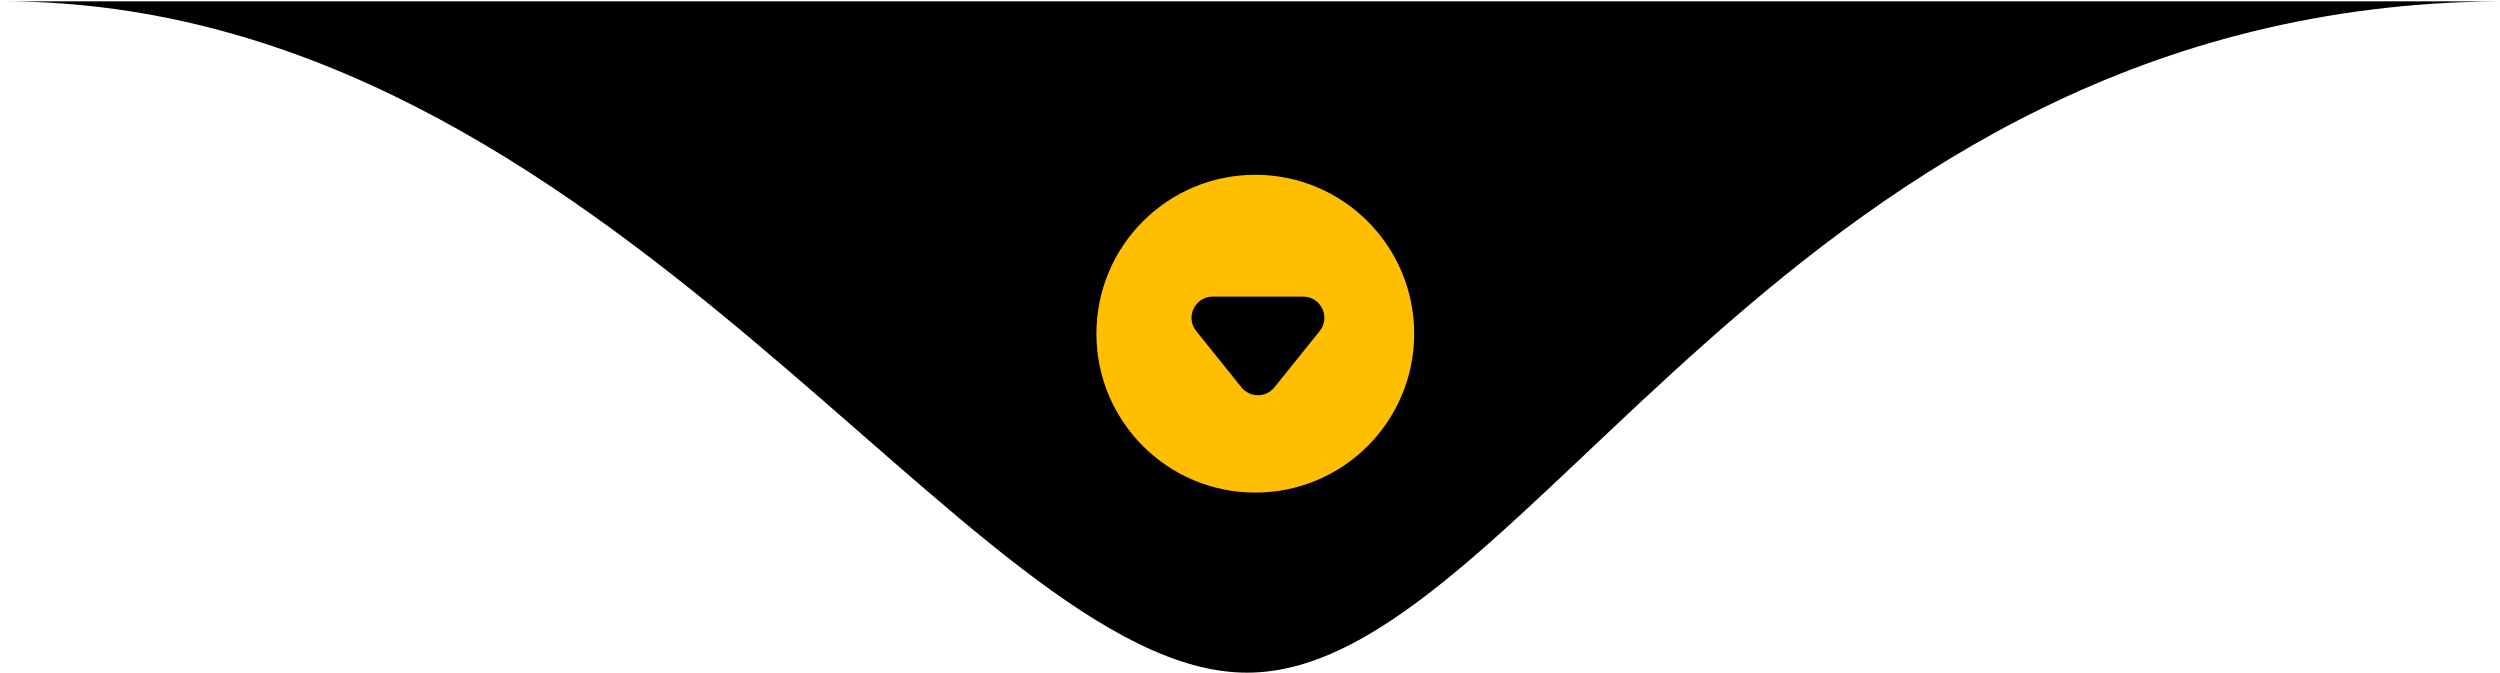
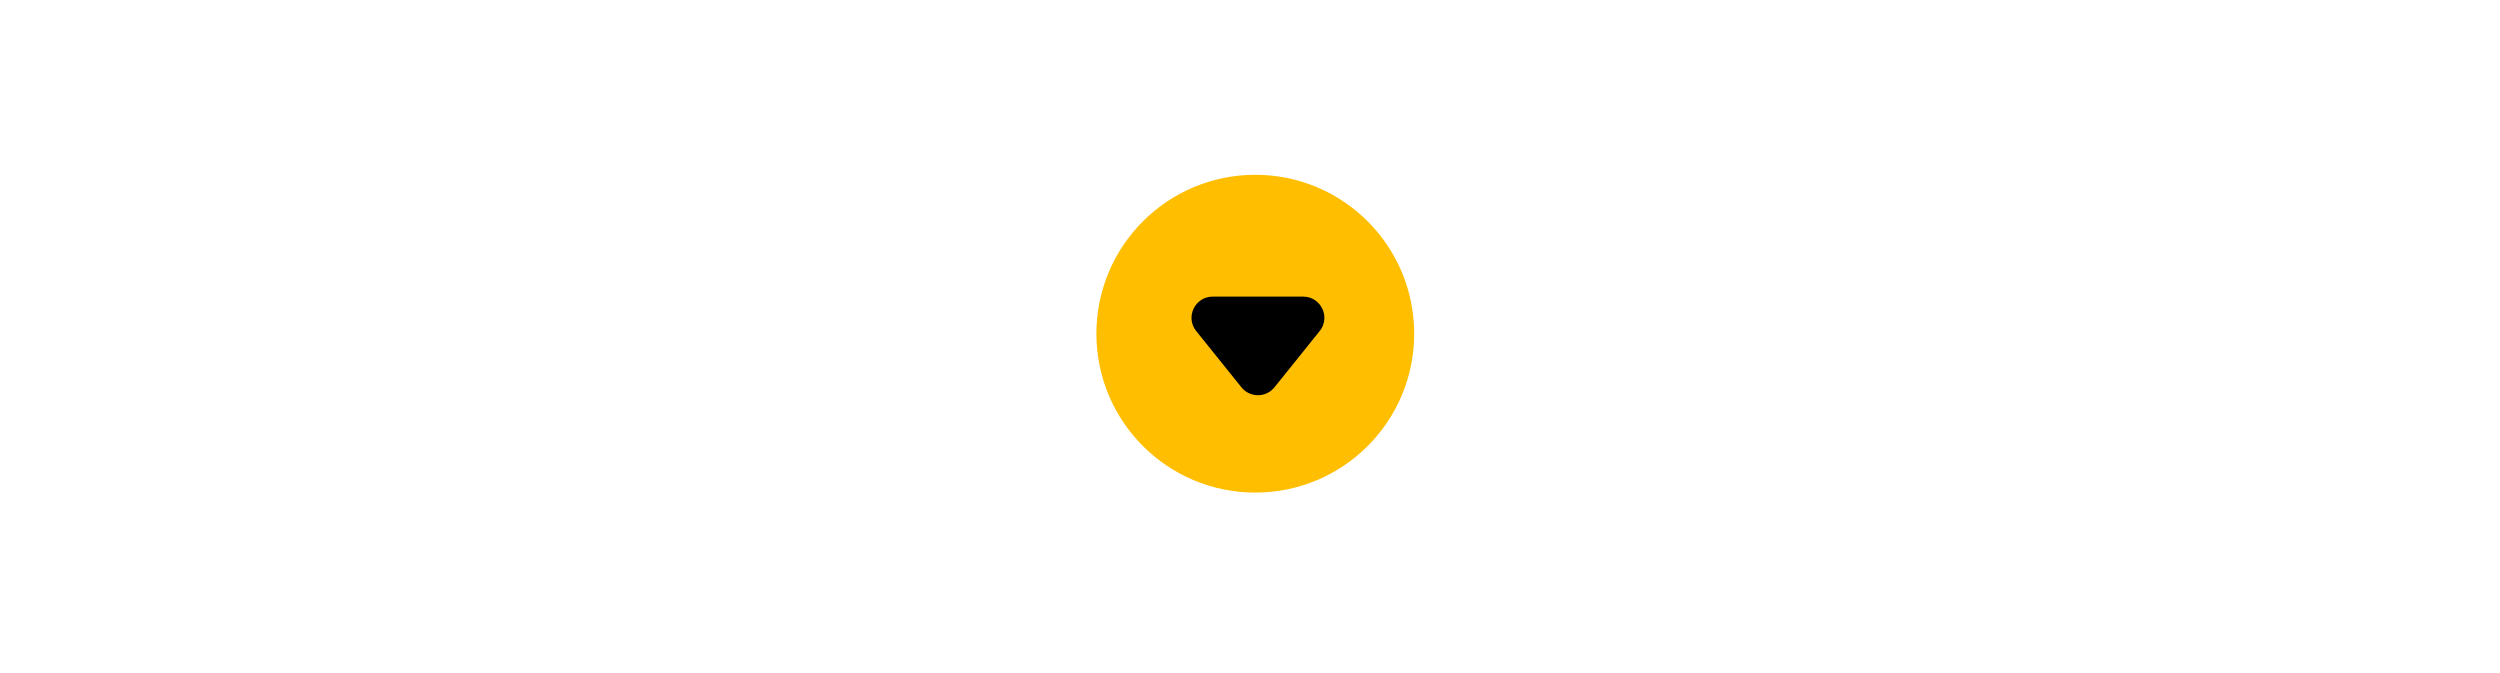
<svg xmlns="http://www.w3.org/2000/svg" width="472" height="127" viewBox="0 0 472 127" fill="none">
-   <path d="M235.441 127C182.941 127 115.712 0.592 0.882 0.25L472 0.25C337.312 1.091 287.941 127 235.441 127Z" fill="black" />
  <circle cx="237" cy="63" r="30" fill="#FFBE00" />
  <path d="M240.617 73.124C239.016 75.115 235.984 75.115 234.383 73.124L225.845 62.507C223.74 59.889 225.603 56 228.962 56L246.038 56C249.397 56 251.26 59.889 249.155 62.507L240.617 73.124Z" fill="black" />
</svg>